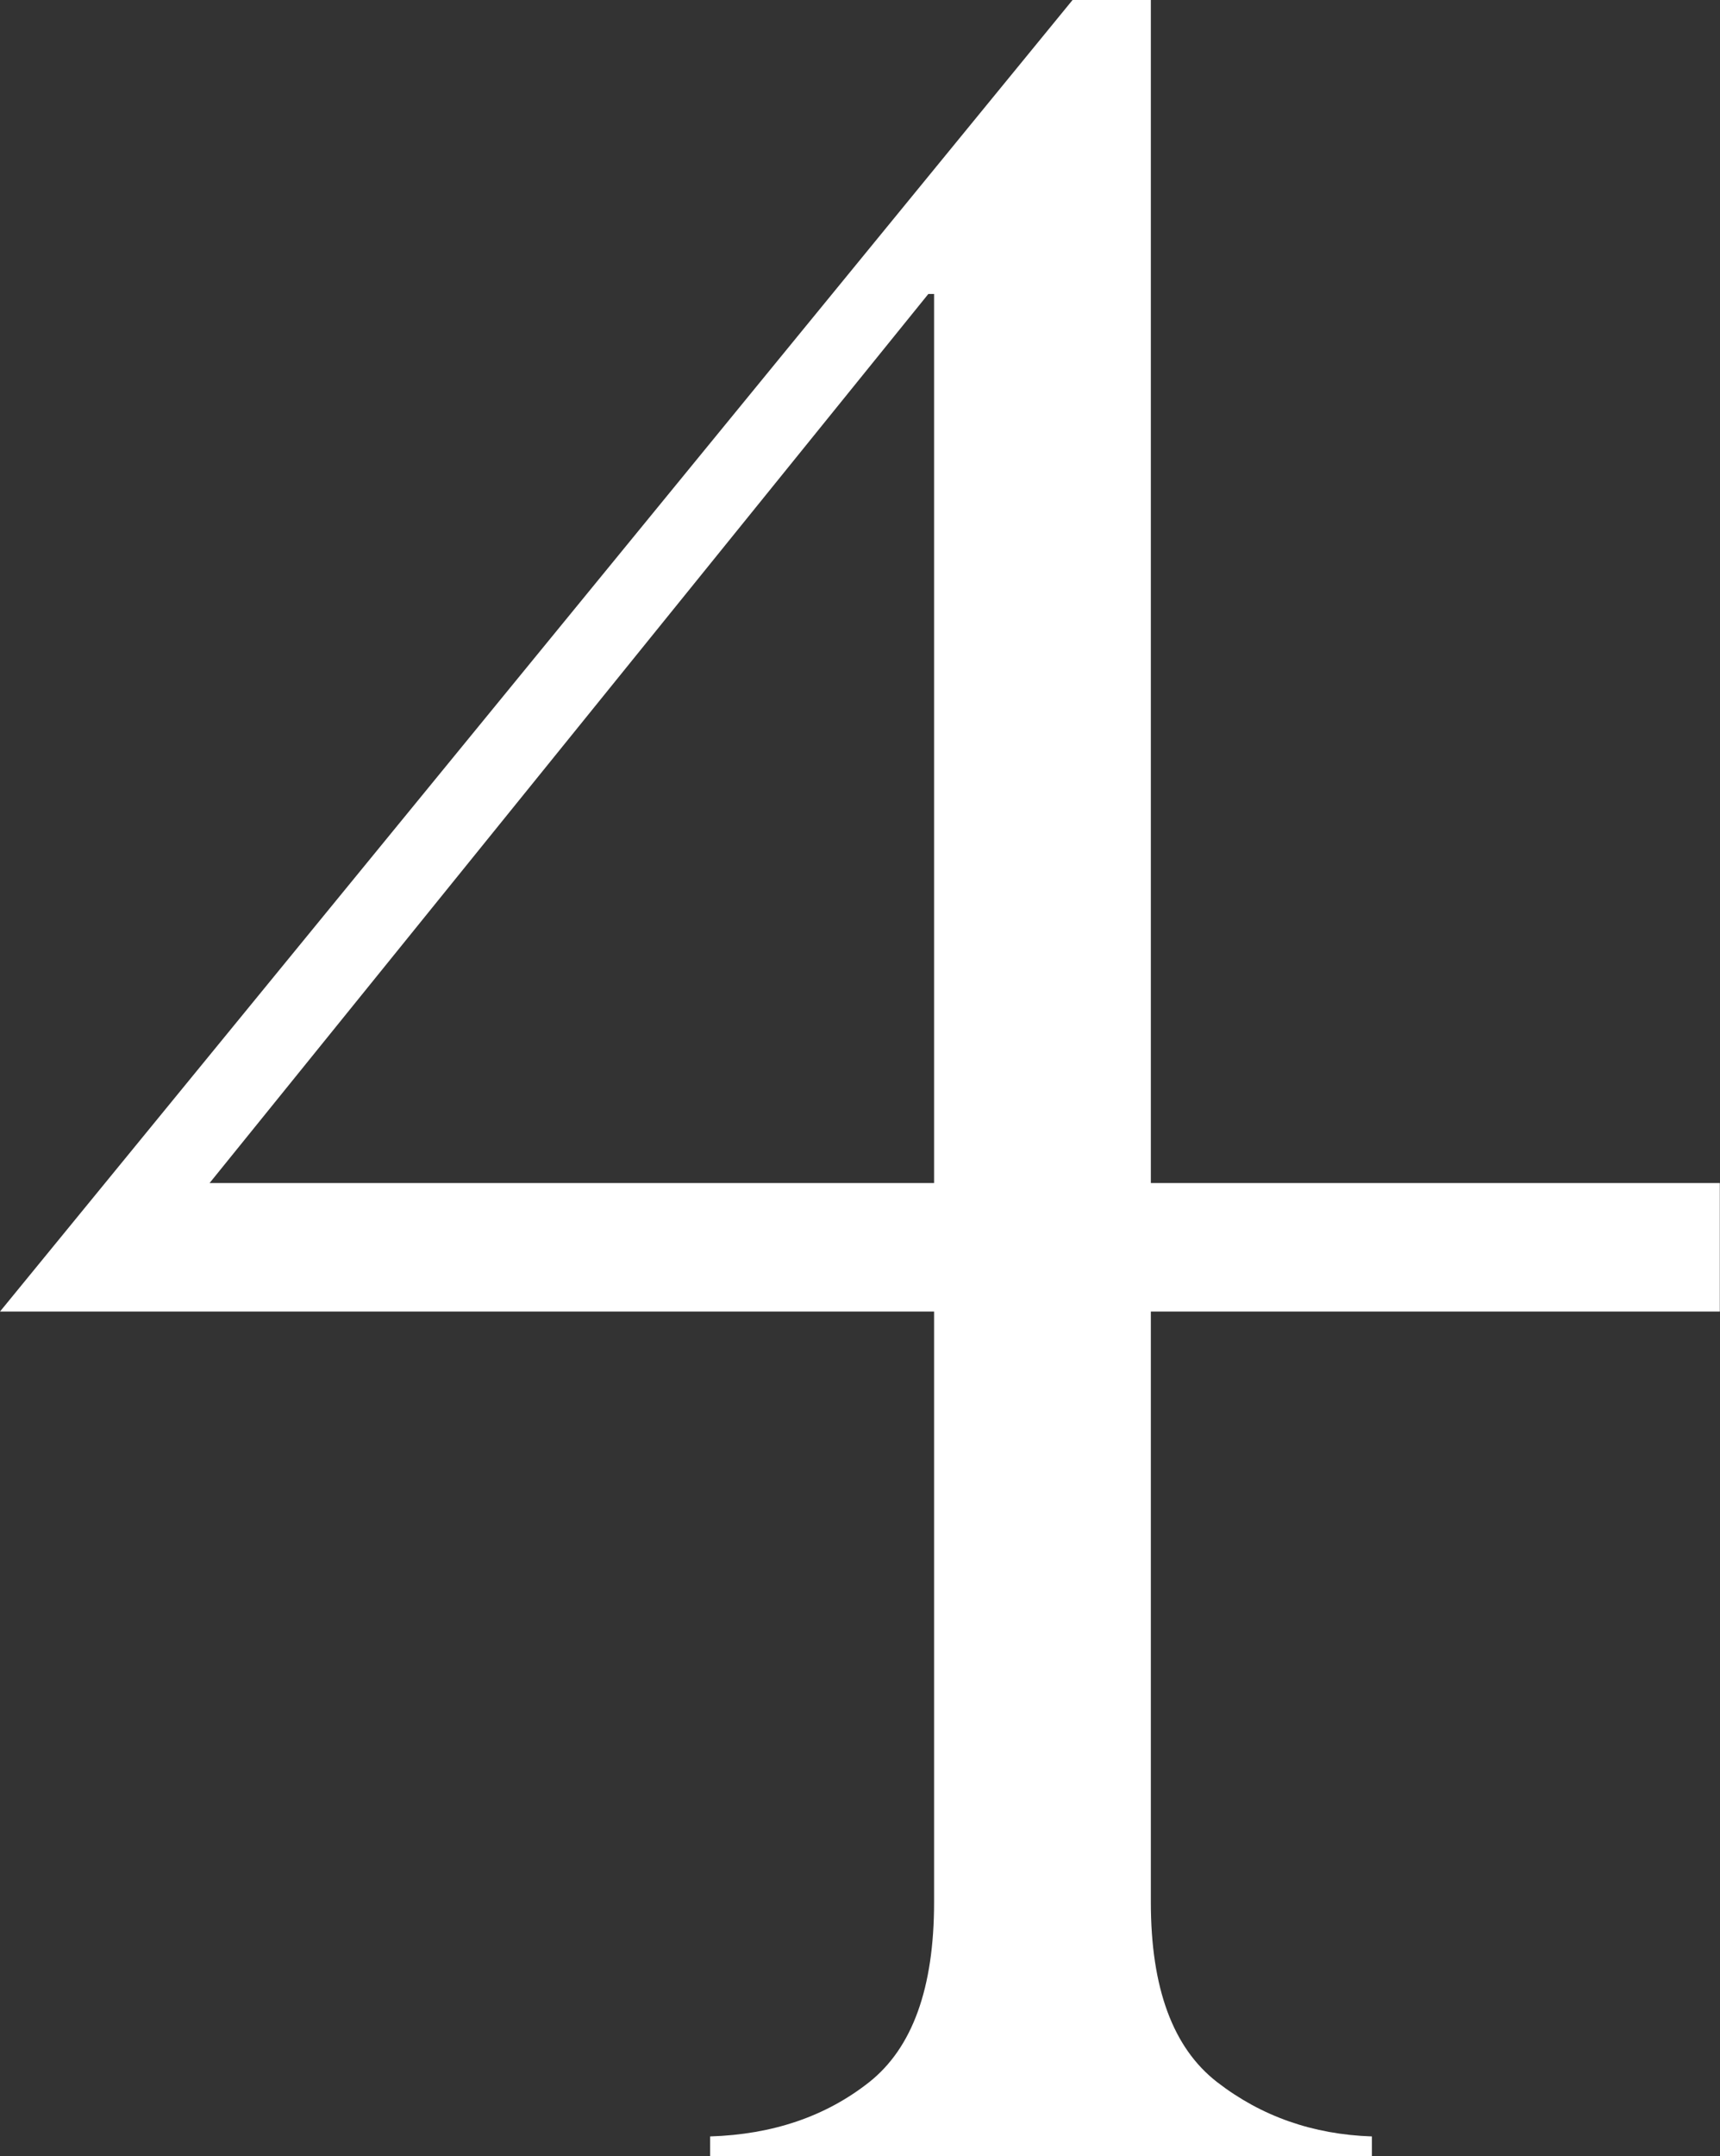
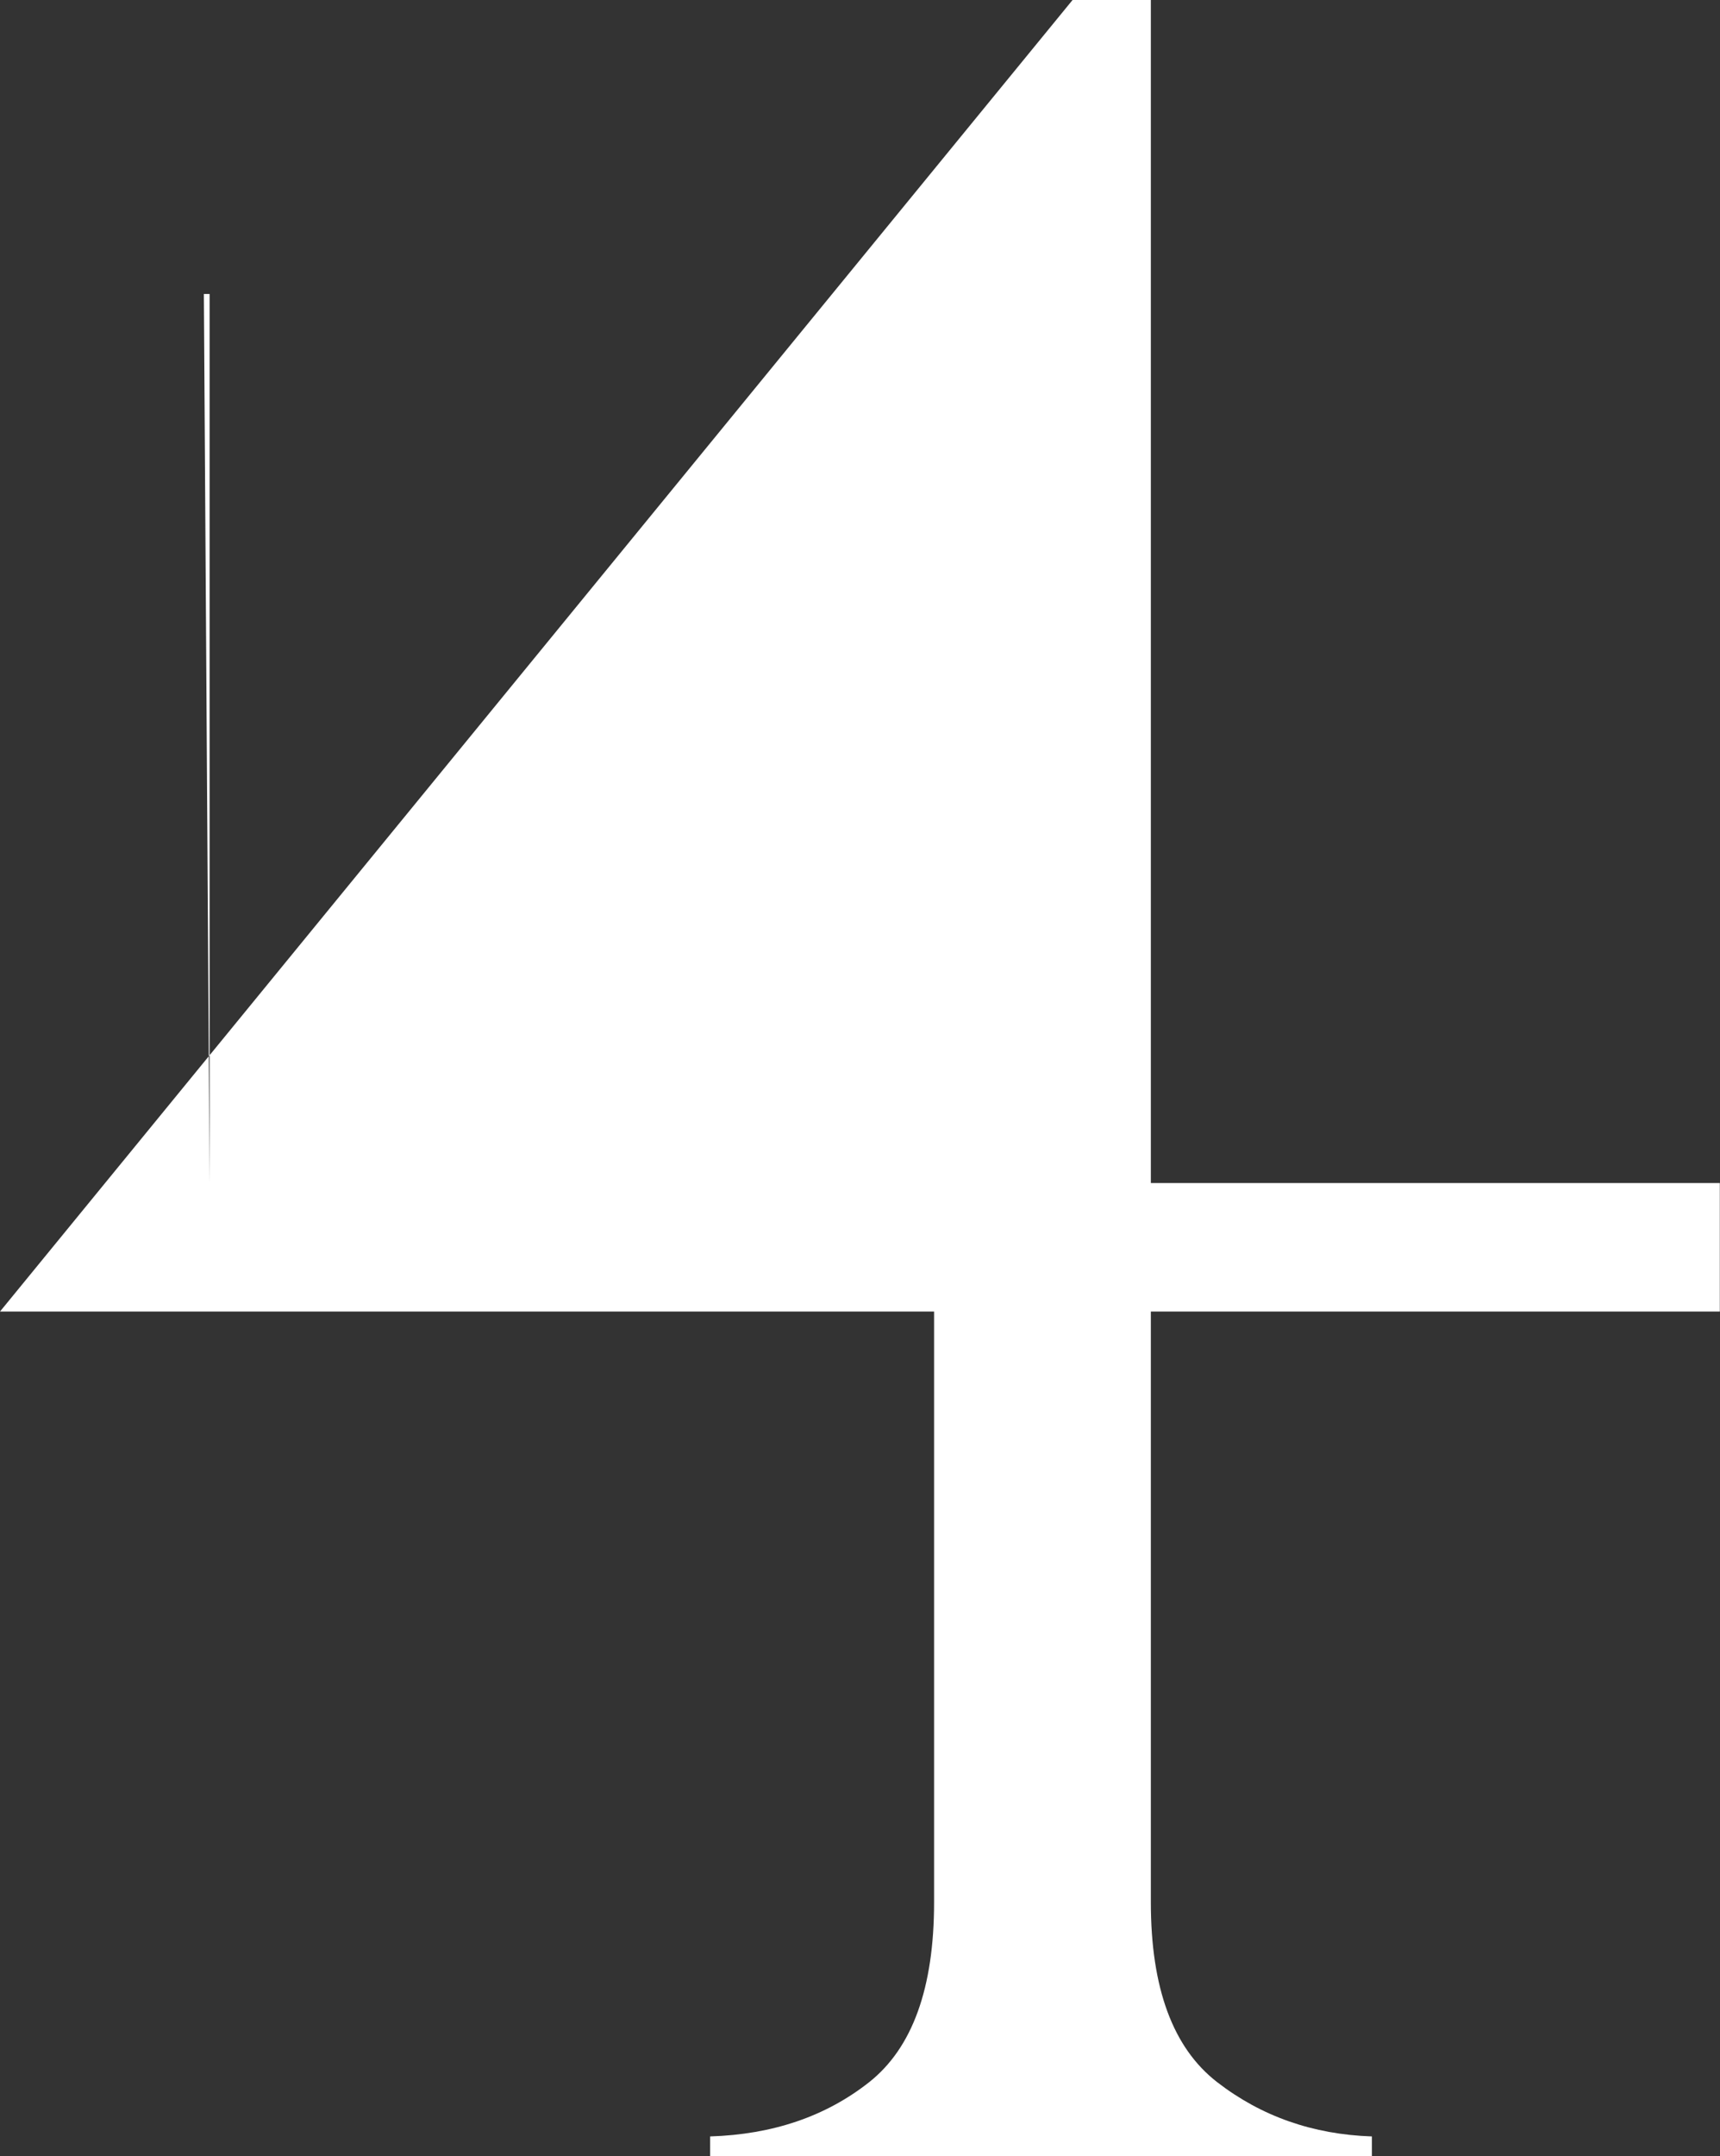
<svg xmlns="http://www.w3.org/2000/svg" data-name="Layer 2" viewBox="0 0 96.01 120.29">
  <rect x="0" y="0" width="96.01" height="120.29" fill="#333333" stroke="none" />
-   <path d="M64.24 0v66H96v7.17H64.24v32.96c0 4.78 1.23 8.12 3.7 10.03s5.35 2.92 8.64 3.03v1.11H39.64v-1.11c3.5-.11 6.46-1.12 8.88-3.03 2.41-1.91 3.62-5.25 3.62-10.03V73.17H0L59.87 0h4.38zM11.7 66h40.44V16.4h-.32L11.7 66z" fill="#fff" data-name="レイヤー 1" />
+   <path d="M64.24 0v66H96v7.17H64.24v32.96c0 4.78 1.23 8.12 3.7 10.03s5.35 2.92 8.64 3.03v1.11H39.64v-1.11c3.5-.11 6.46-1.12 8.88-3.03 2.41-1.91 3.62-5.25 3.62-10.03V73.17H0L59.87 0h4.38zM11.7 66V16.4h-.32L11.7 66z" fill="#fff" data-name="レイヤー 1" />
</svg>